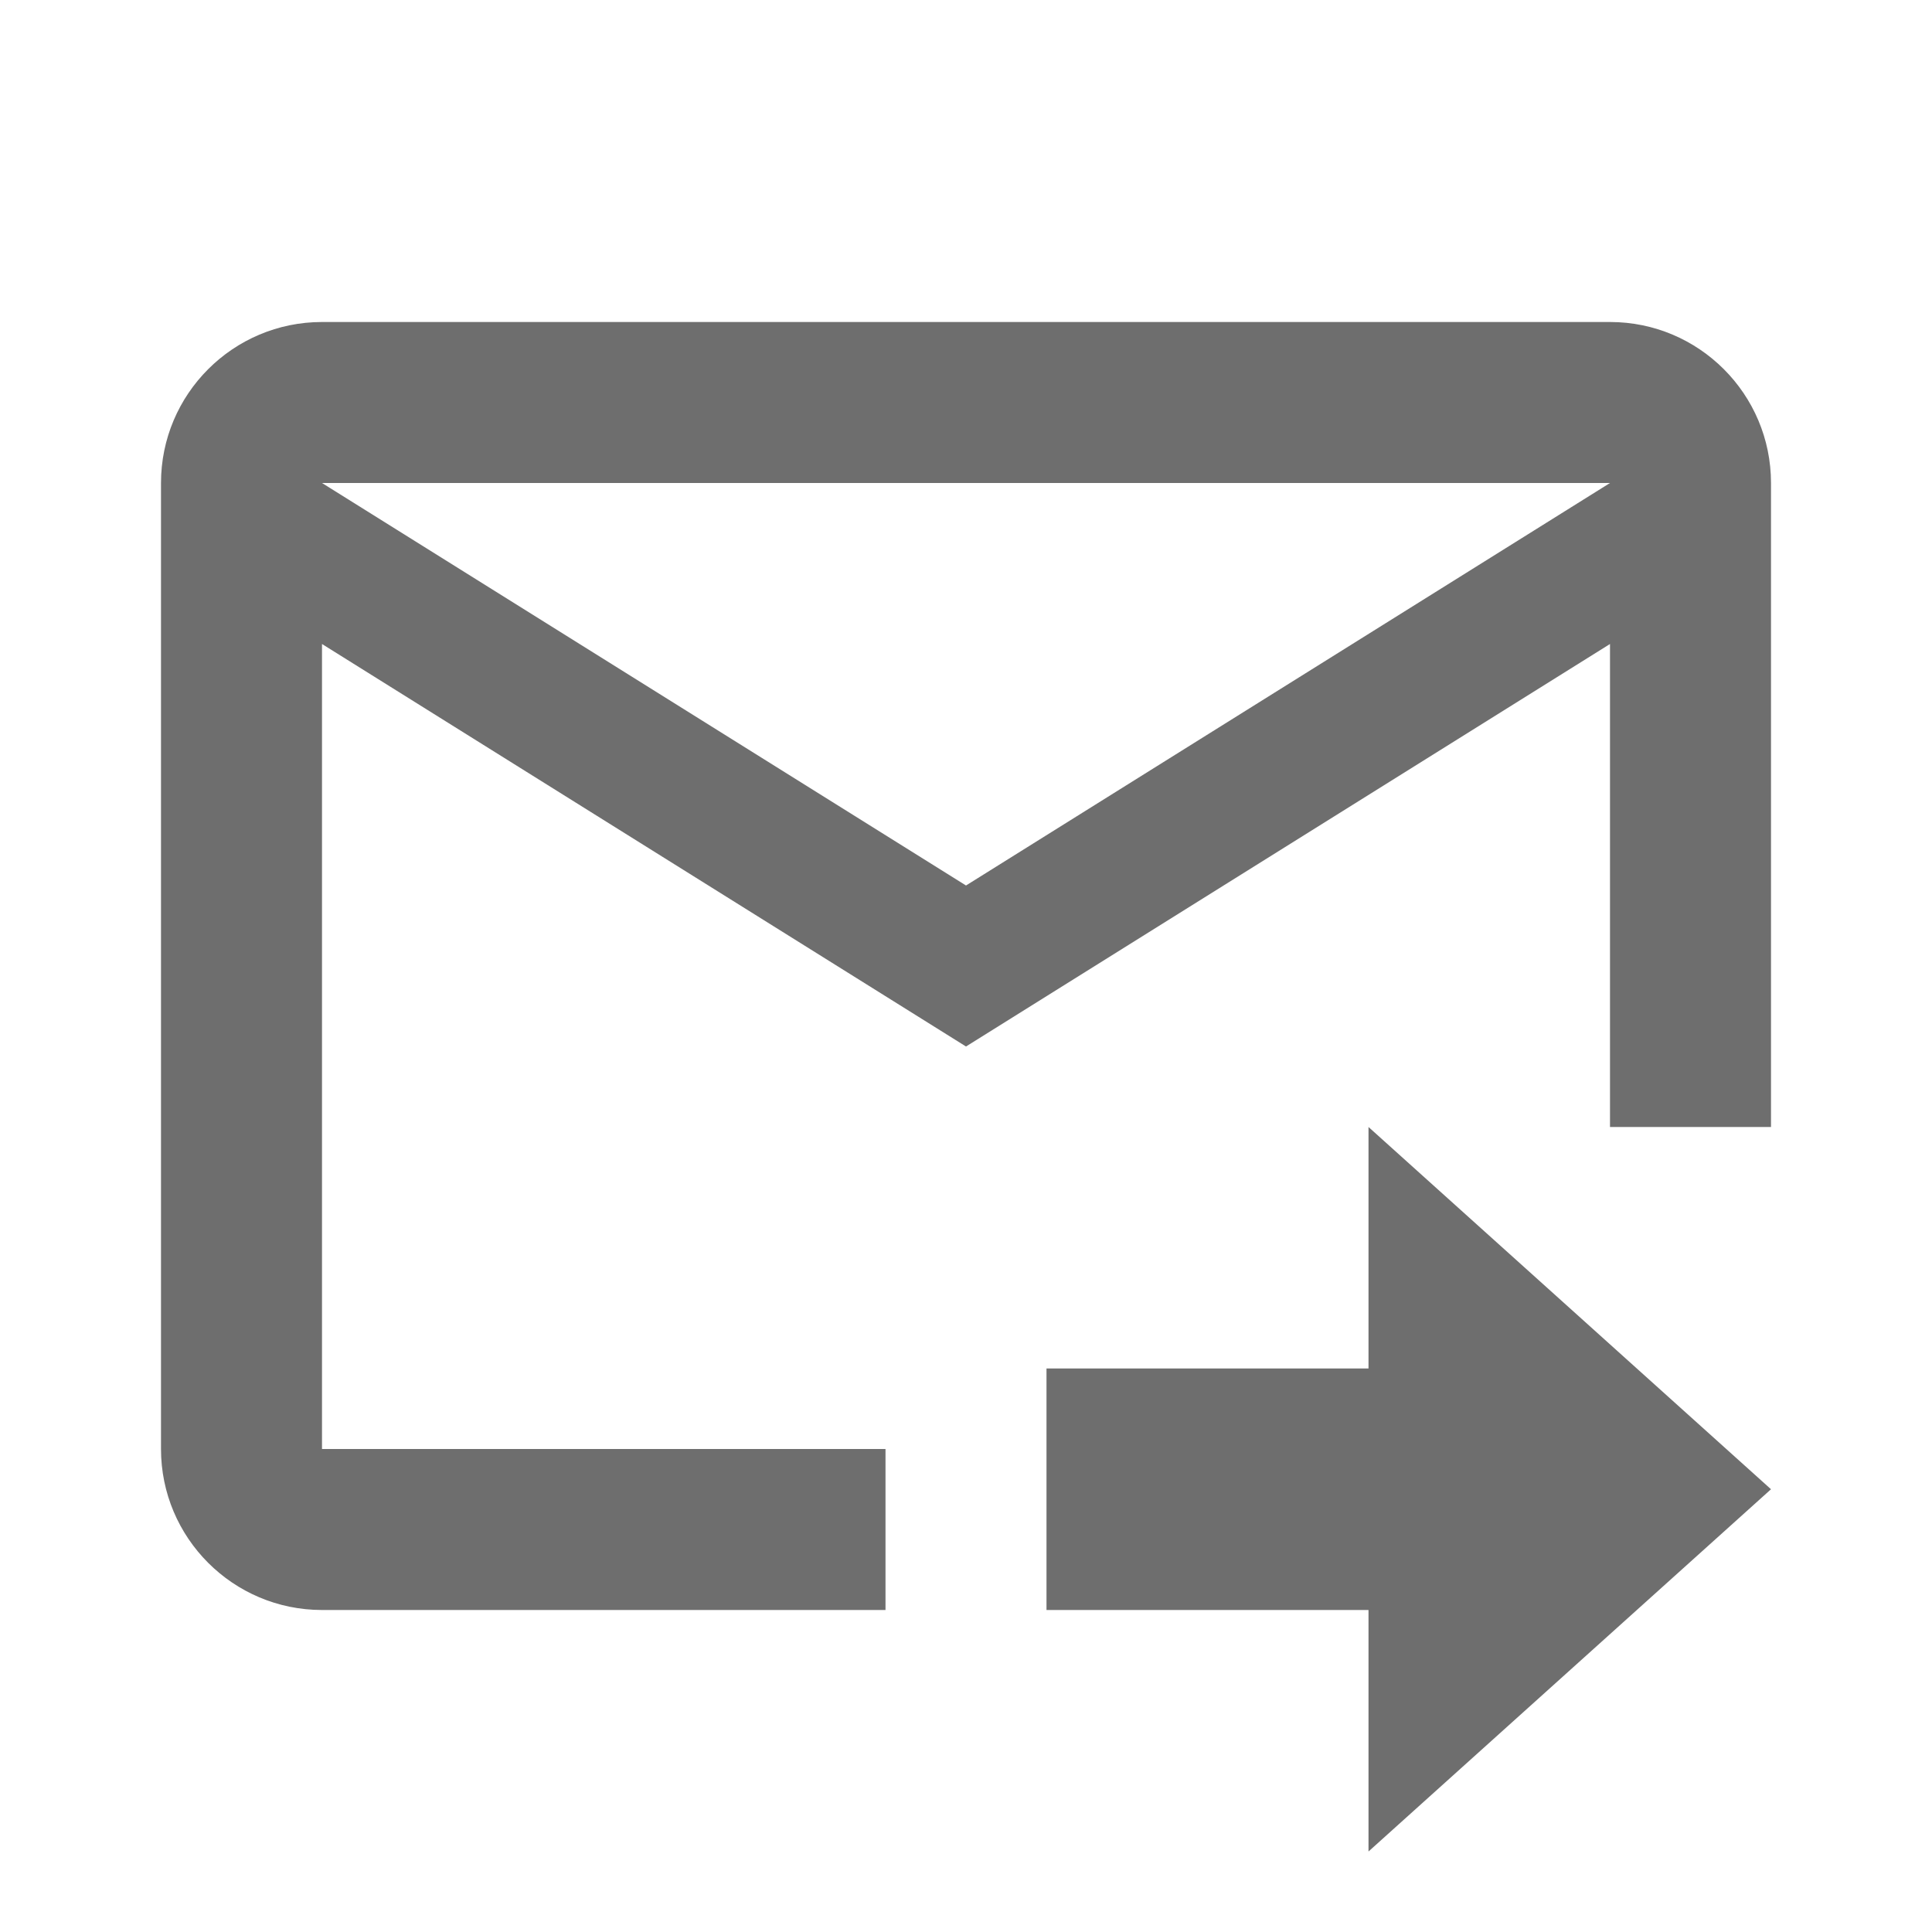
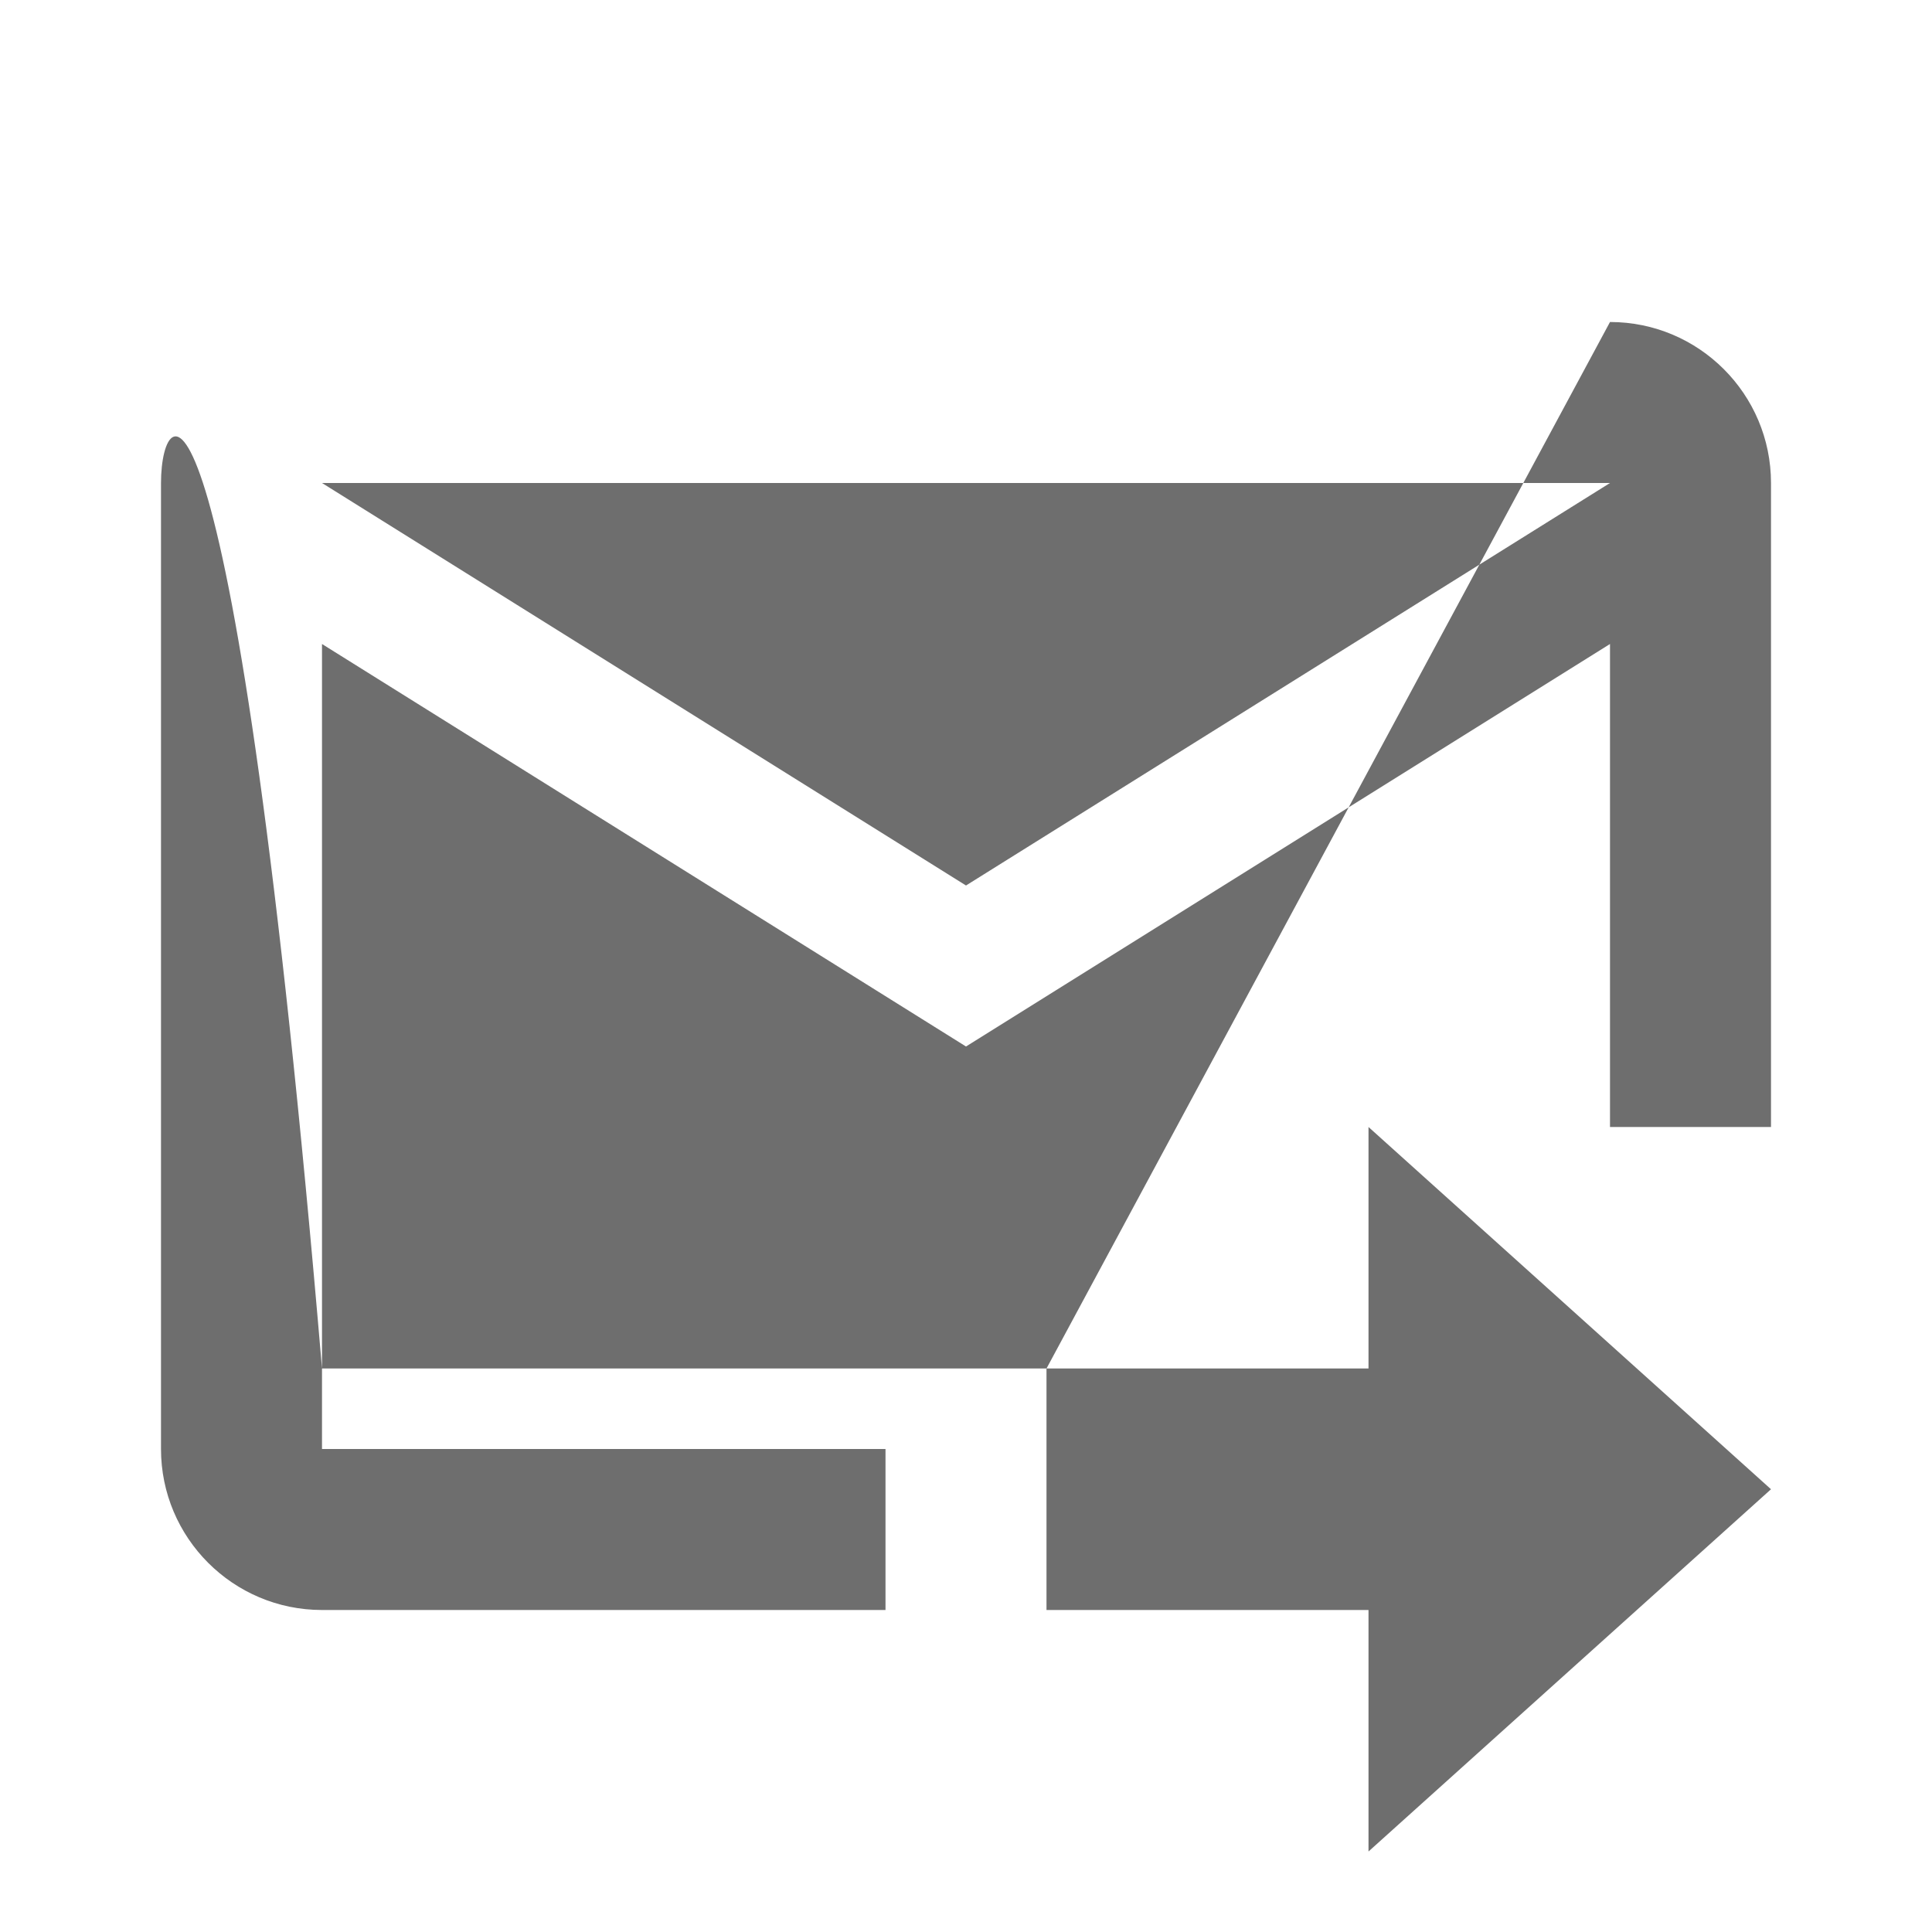
<svg xmlns="http://www.w3.org/2000/svg" version="1.1" id="Layer_1" x="0px" y="0px" width="24px" height="24px" viewBox="0 0 24 24" enable-background="new 0 0 24 24" xml:space="preserve">
-   <path fill="#6E6E6E" d="M13,17h4v-3l5,4.5L17,23v-3h-4V17 M20,4H4C2.896,4,2,4.896,2,6v12c0,1.104,0.896,2,2,2h7v-2H4V8l8,5l8-5v6h2  V6C22,4.896,21.104,4,20,4 M12,11L4,6h16L12,11z" />
+   <path fill="#6E6E6E" d="M13,17h4v-3l5,4.5L17,23v-3h-4V17 H4C2.896,4,2,4.896,2,6v12c0,1.104,0.896,2,2,2h7v-2H4V8l8,5l8-5v6h2  V6C22,4.896,21.104,4,20,4 M12,11L4,6h16L12,11z" />
</svg>